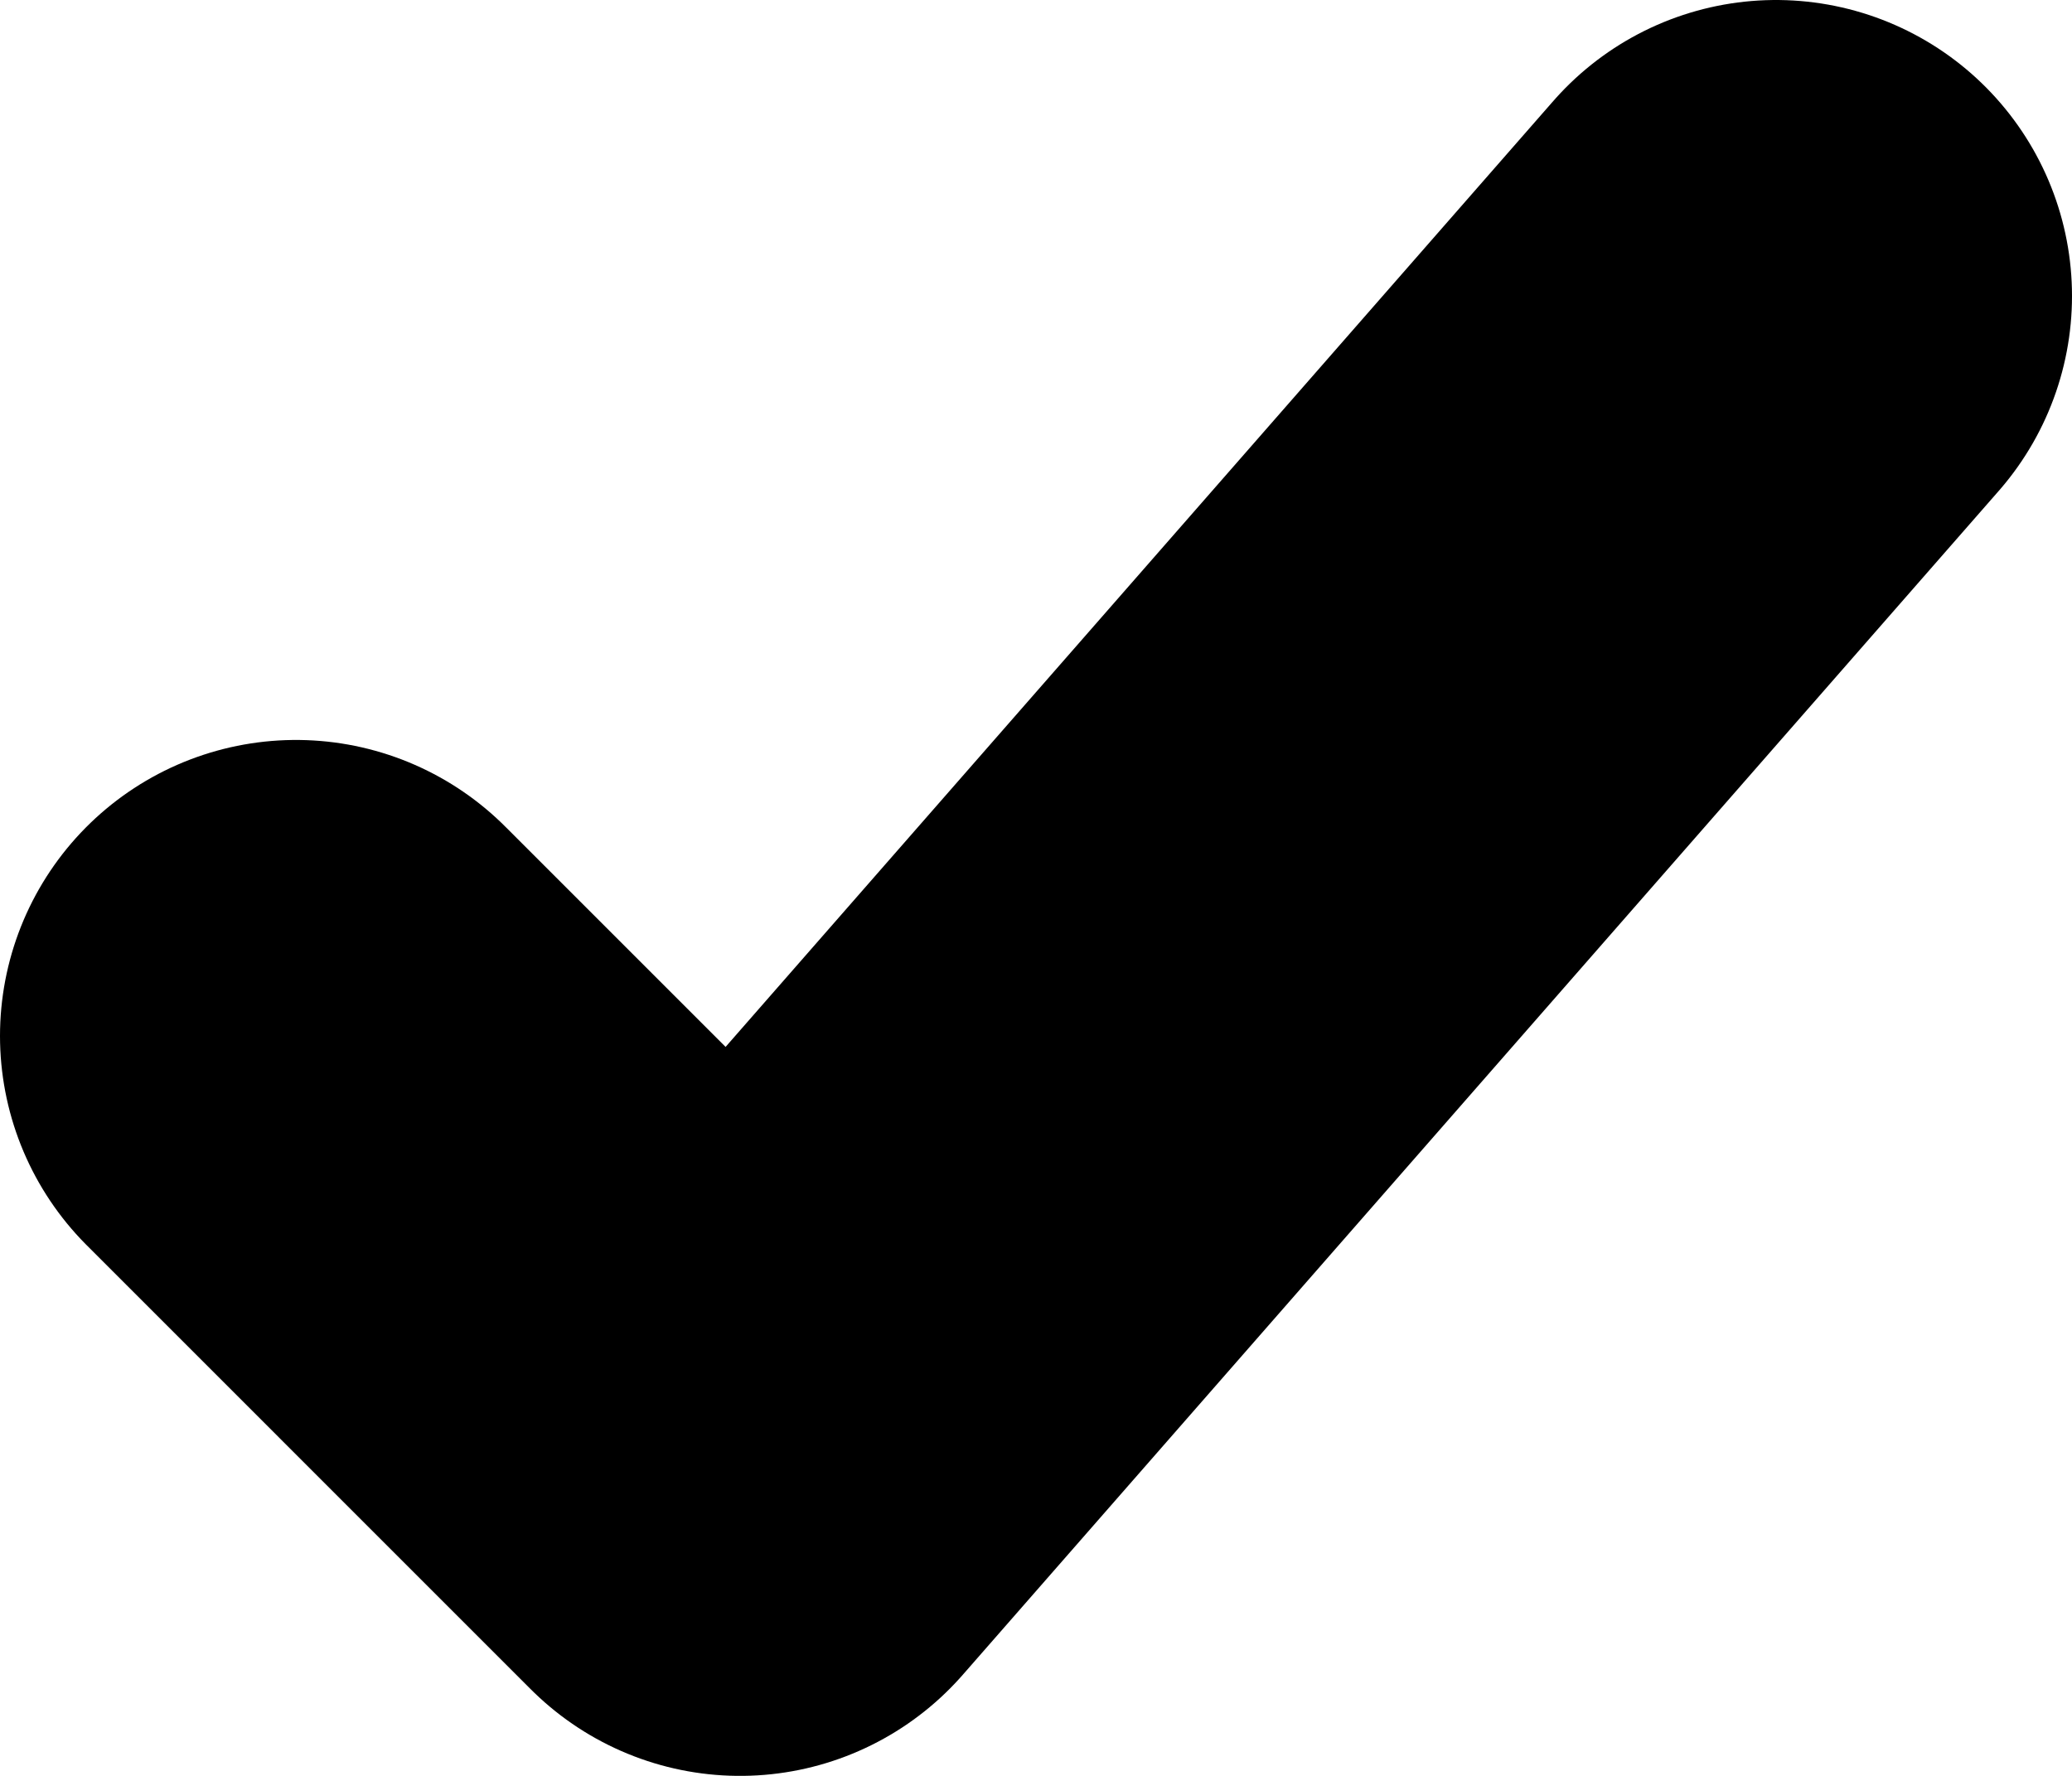
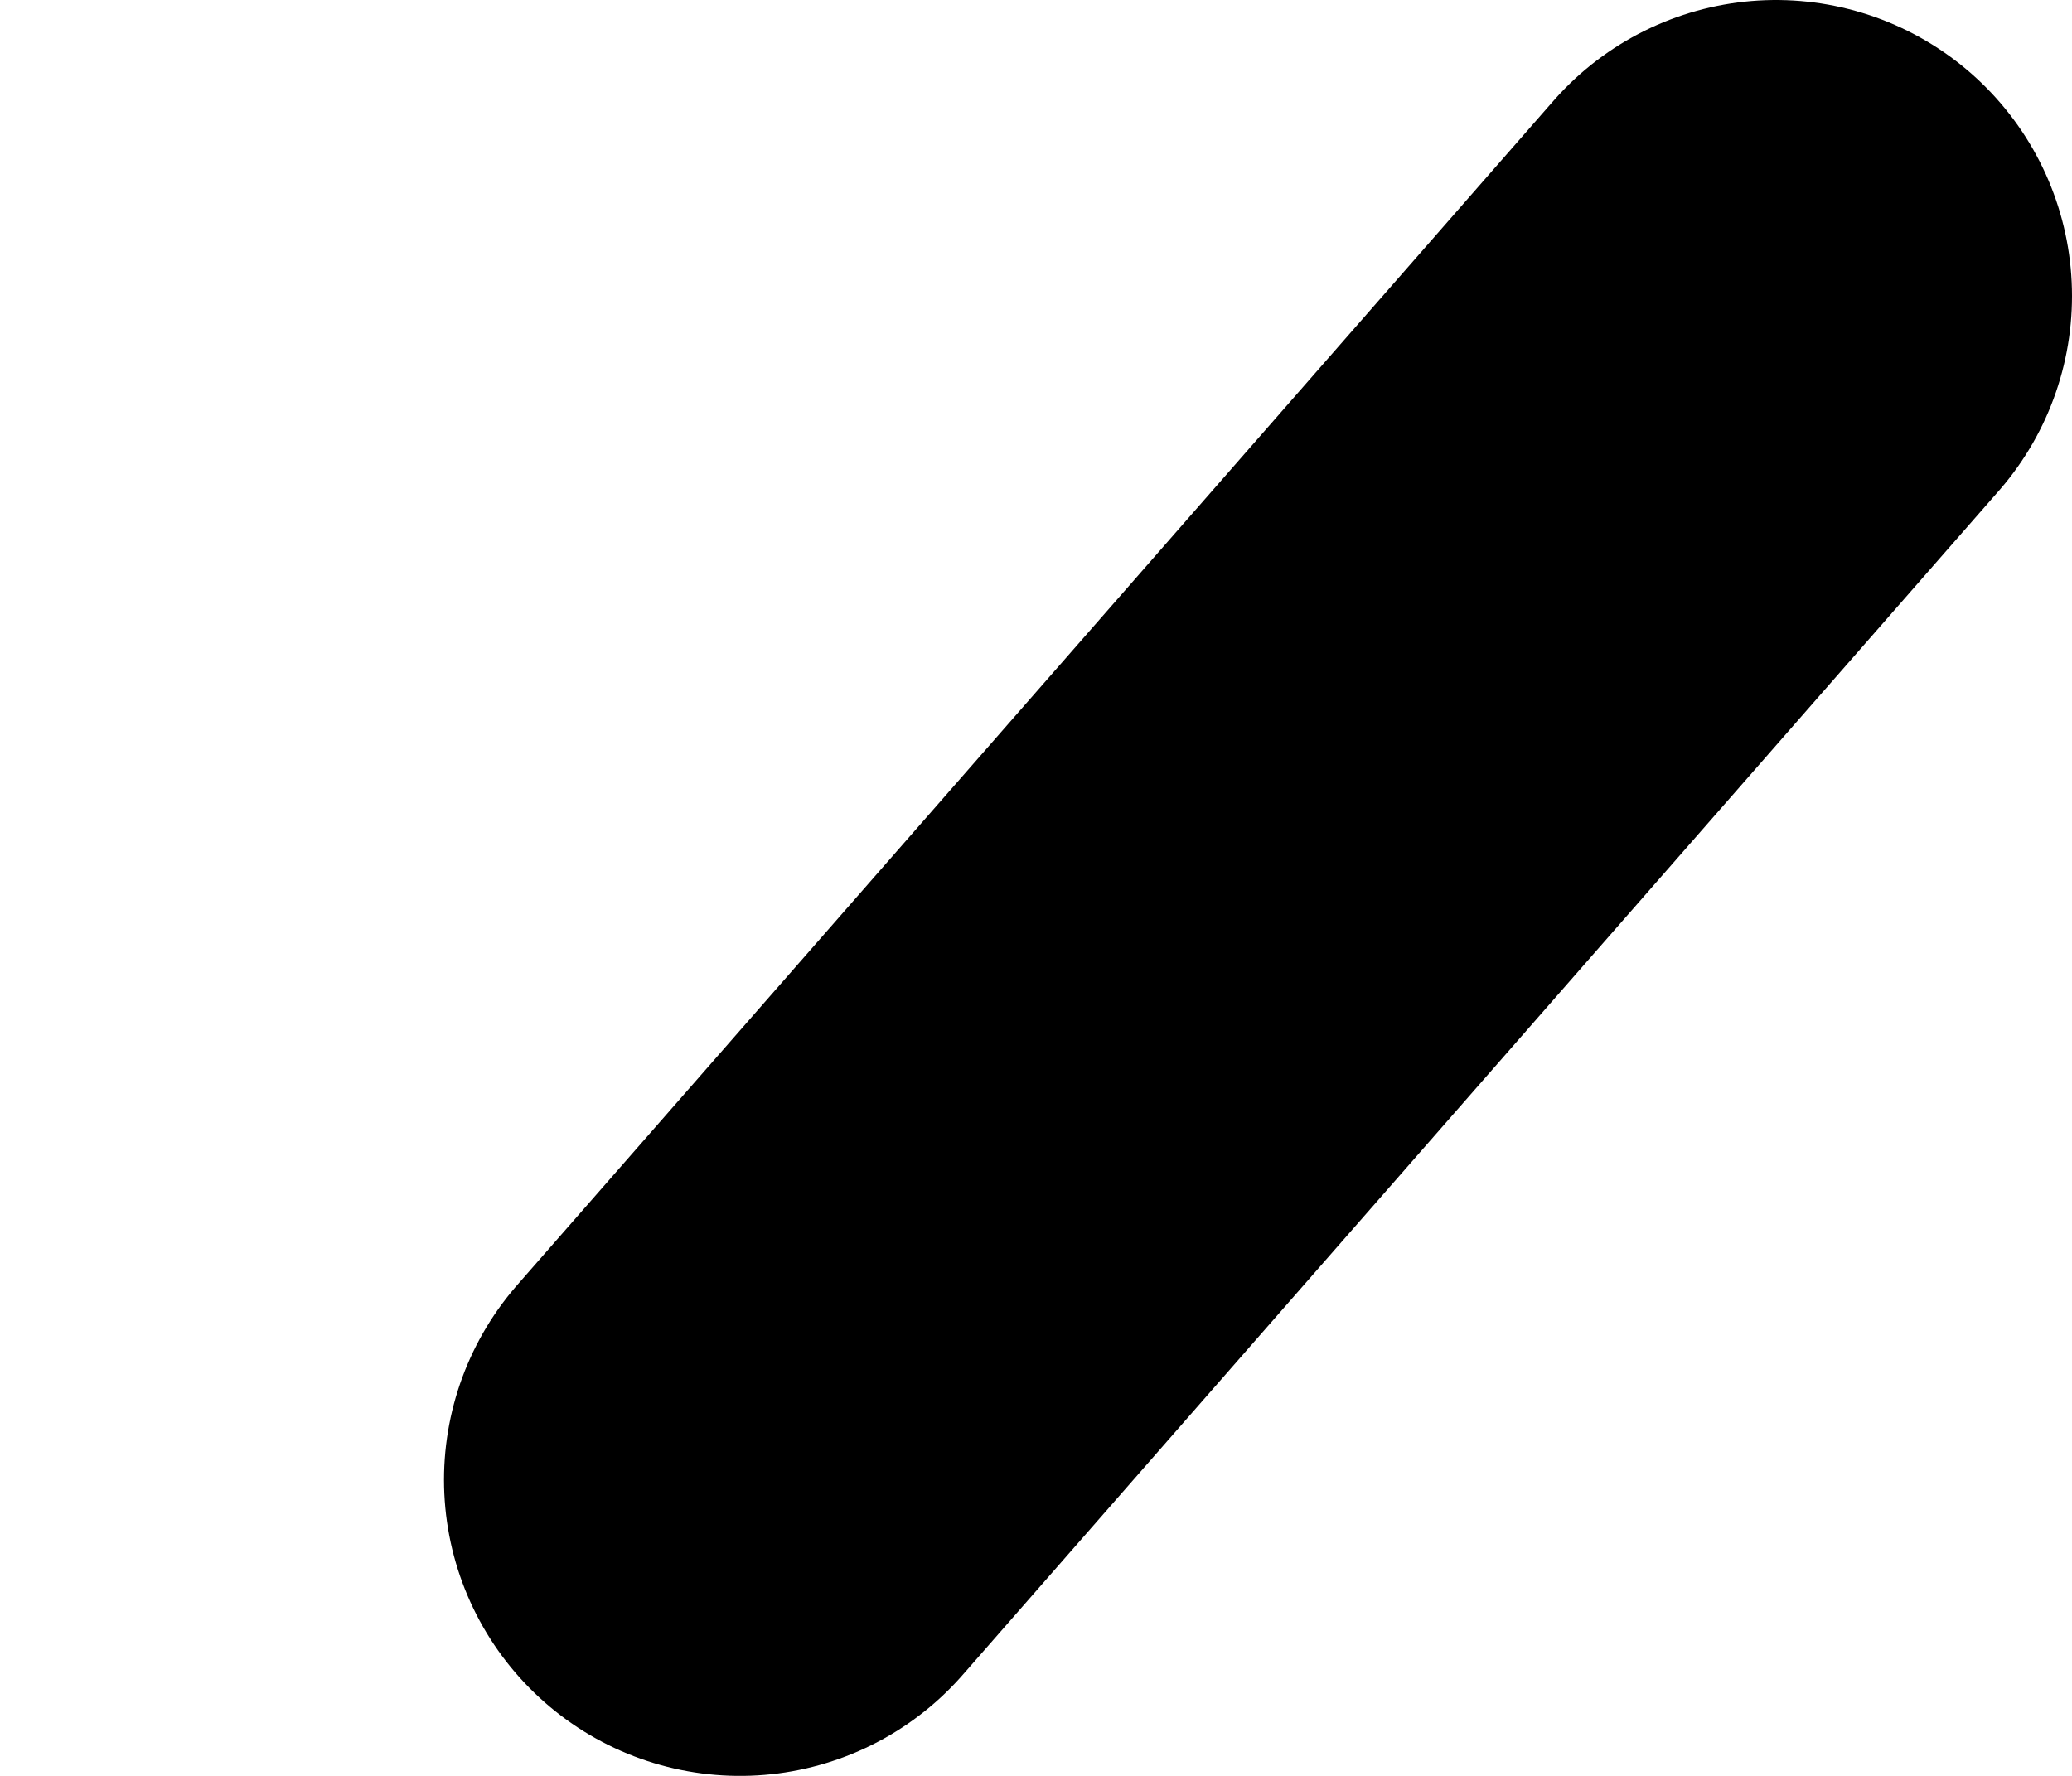
<svg xmlns="http://www.w3.org/2000/svg" width="21" height="18" viewBox="0 0 21 18" fill="none">
-   <path d="M18 3L7.5 15L3 10.5" stroke="black" stroke-width="6" stroke-linecap="round" stroke-linejoin="round" />
+   <path d="M18 3L7.5 15" stroke="black" stroke-width="6" stroke-linecap="round" stroke-linejoin="round" />
</svg>